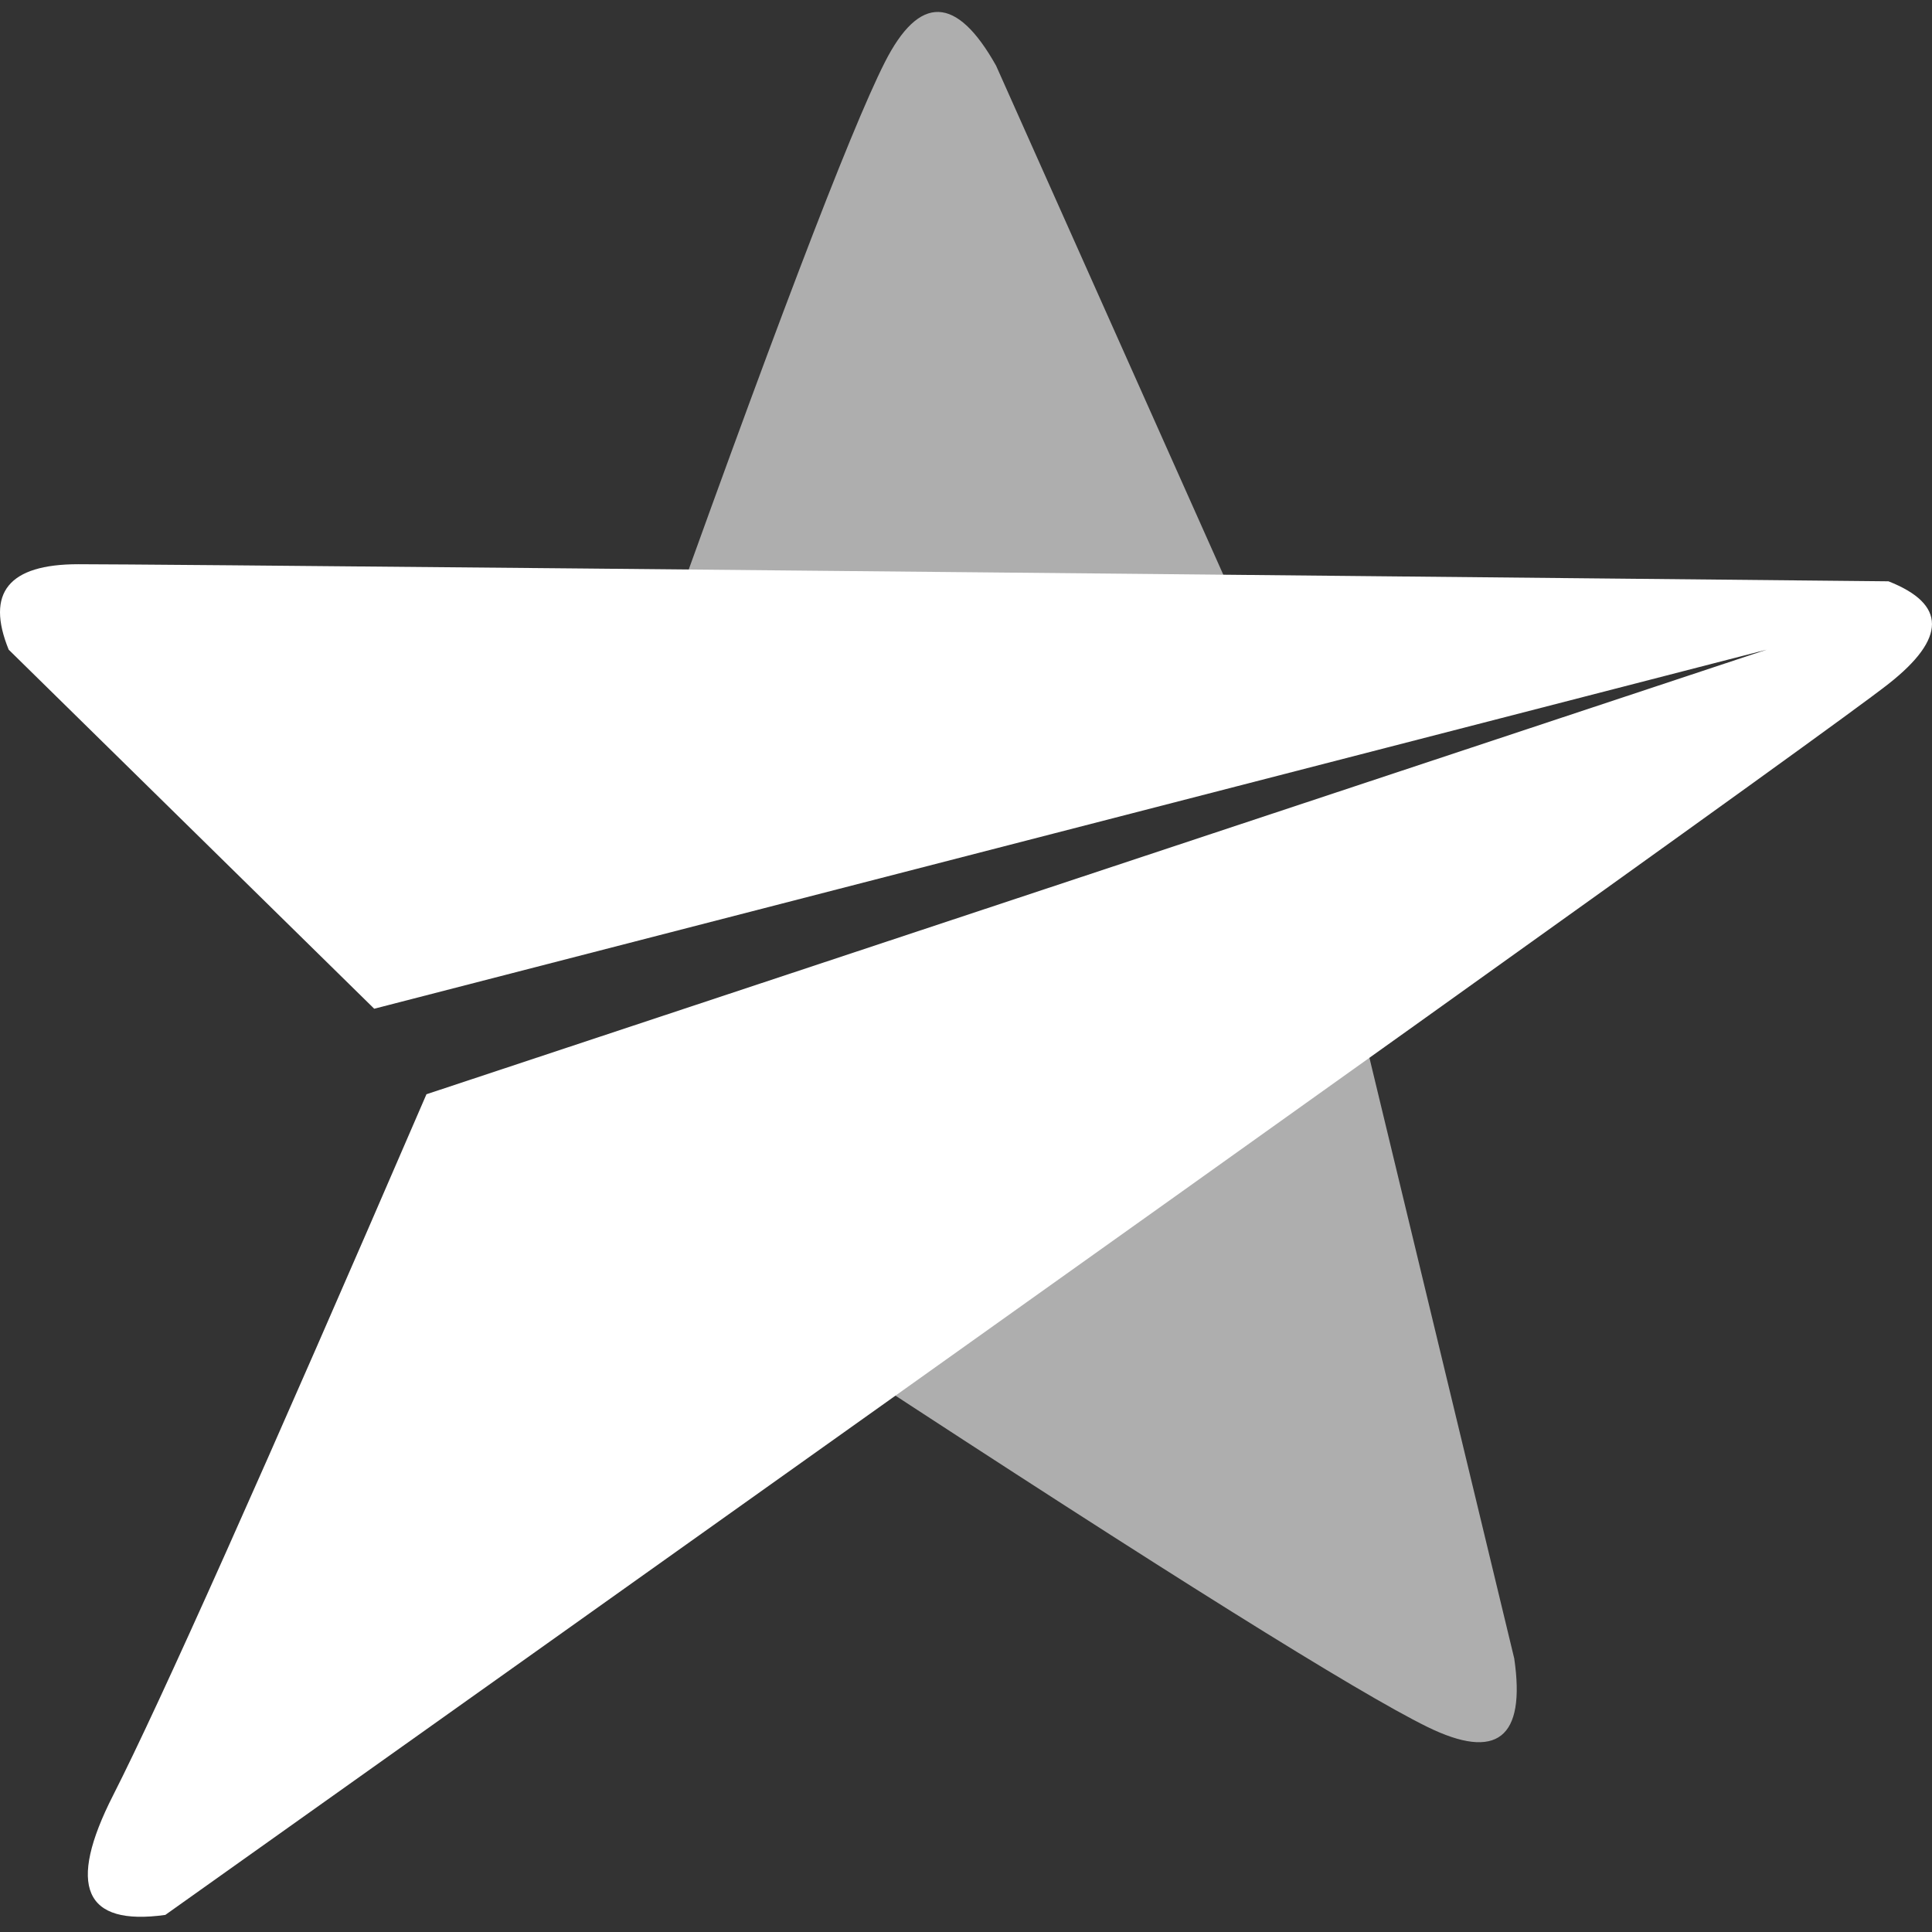
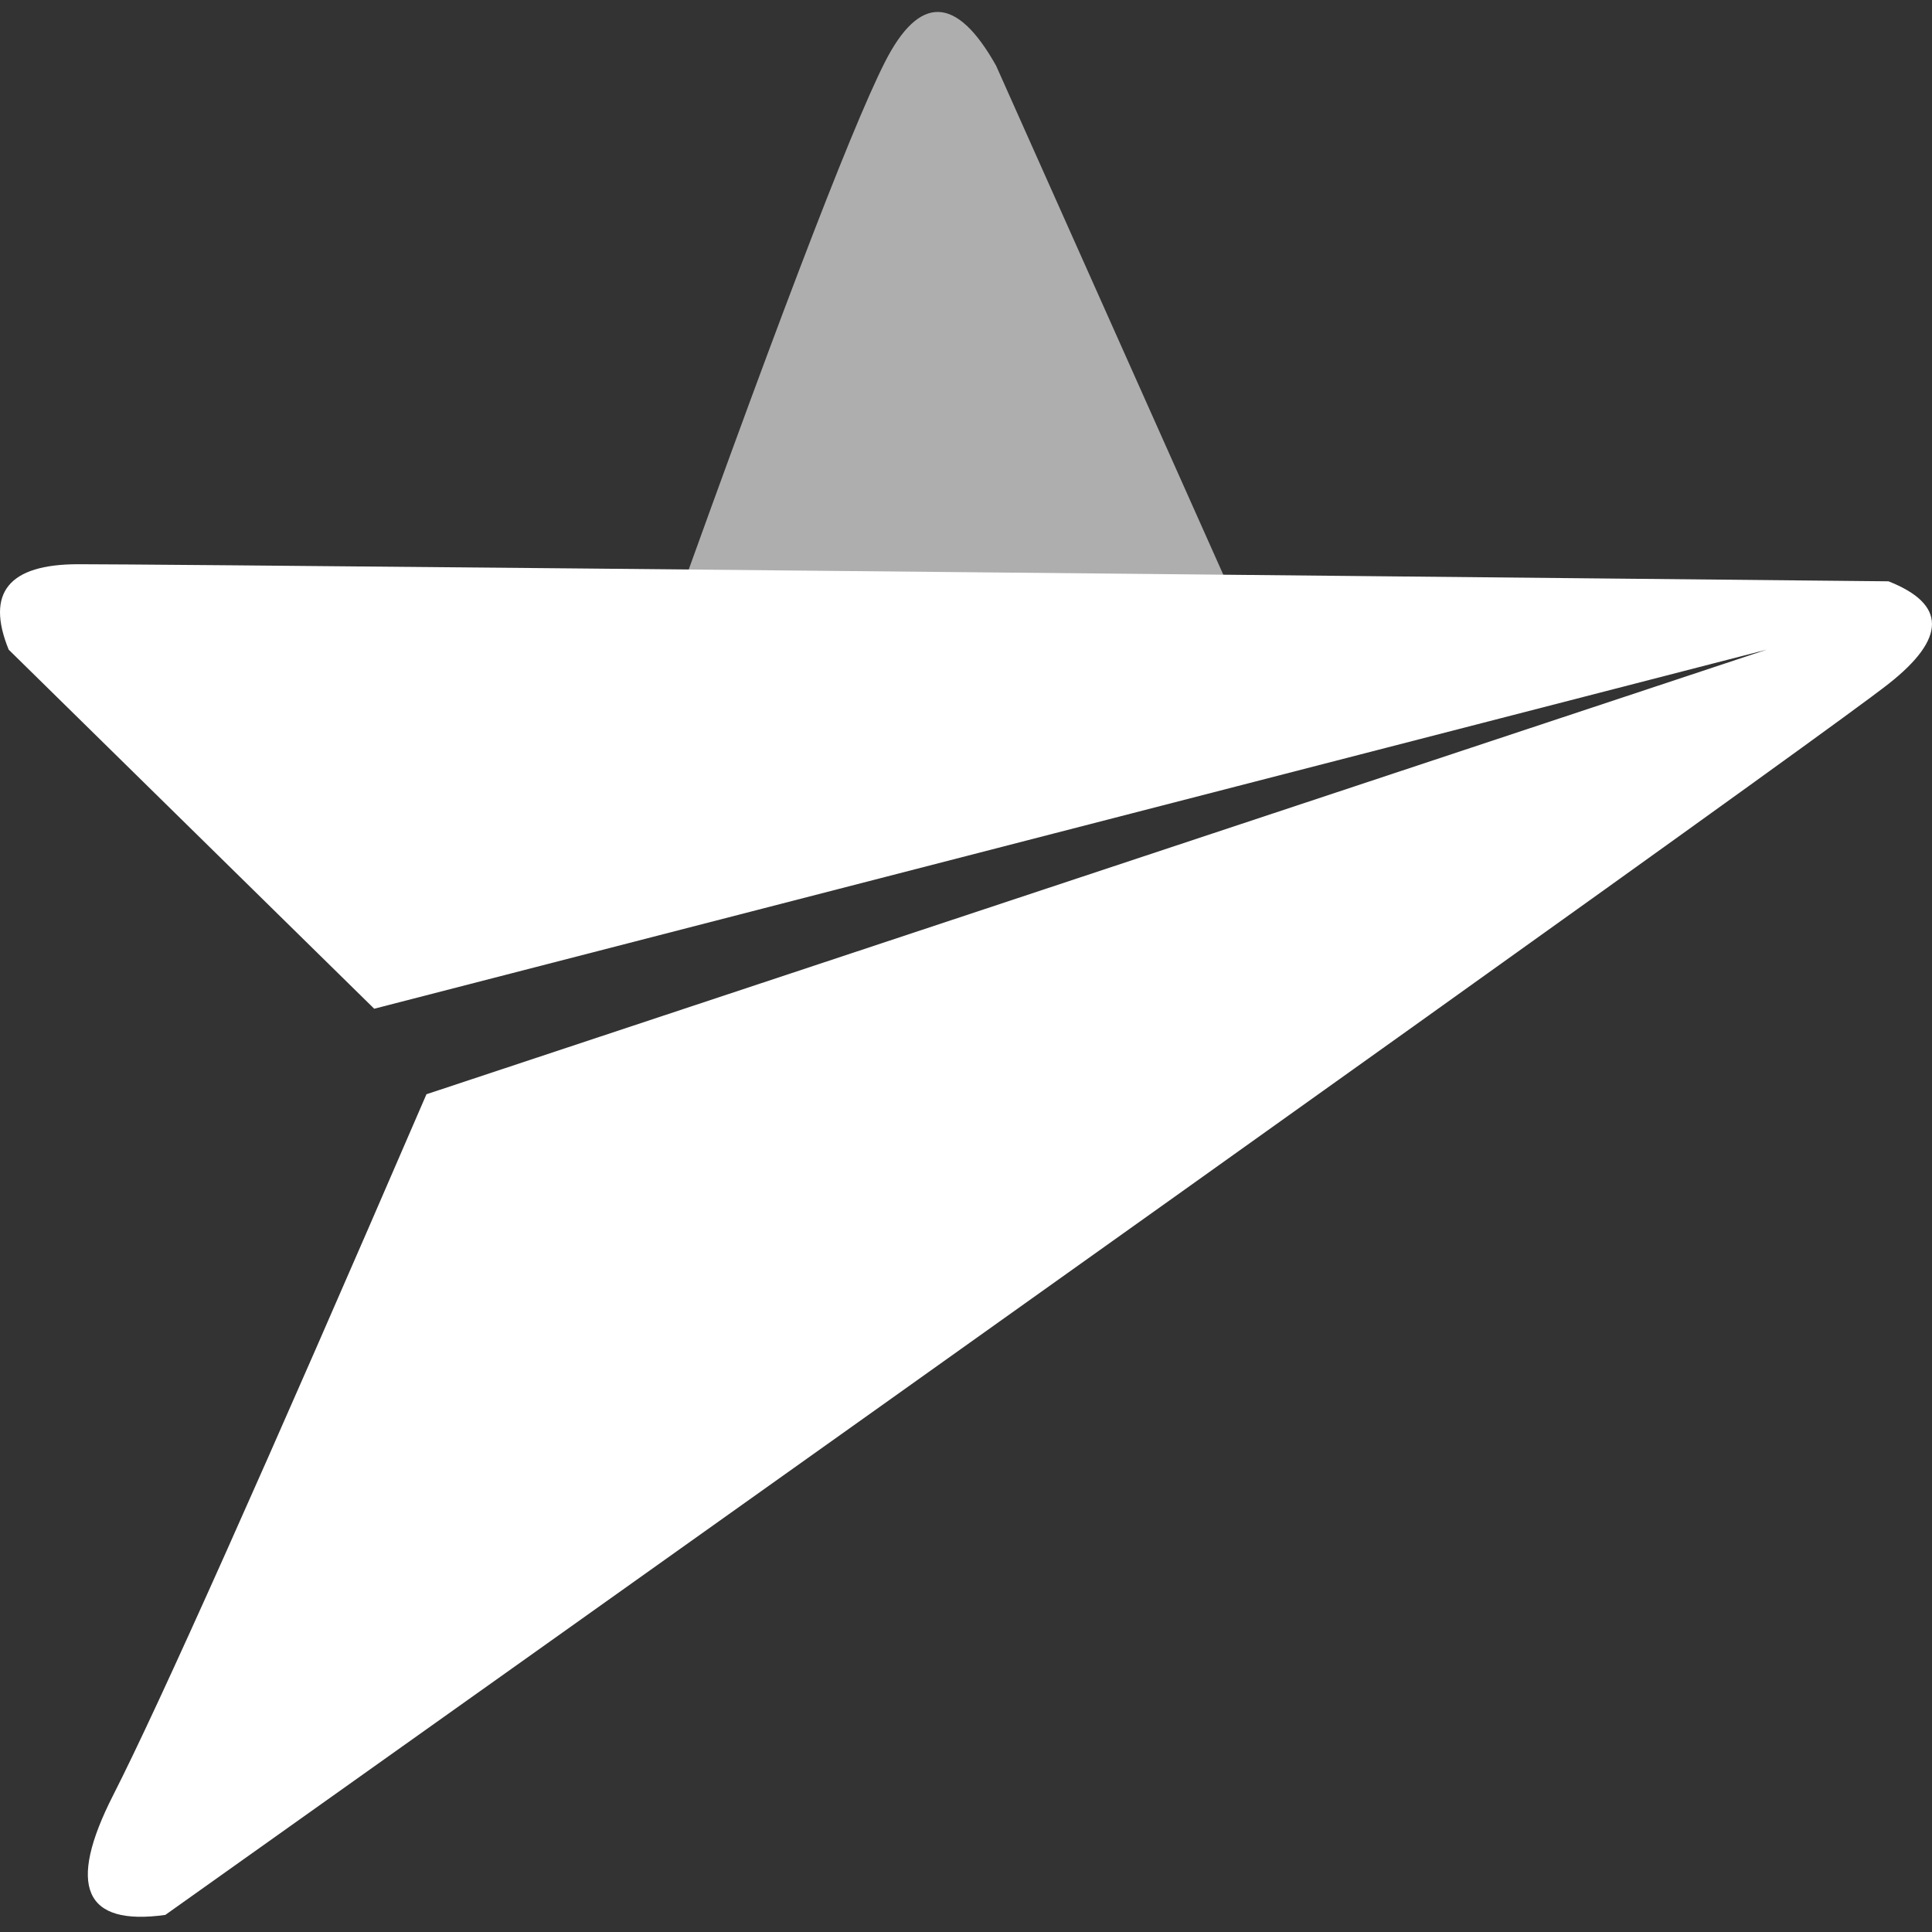
<svg xmlns="http://www.w3.org/2000/svg" width="26px" height="26px" viewBox="0 0 26 26" version="1.1">
  <rect x="0" y="0" width="26" height="26" fill="#333333" stroke="none" />
  <title>star</title>
  <desc>Created with Sketch.</desc>
  <defs />
  <g id="-" stroke="none" stroke-width="1" fill="none" fill-rule="evenodd">
    <g id="enhance-brand" transform="translate(-86, -17)" fill="#FFFFFF">
      <g id="star" transform="translate(86, 17)">
-         <path d="M11.477,18.407 L18.27,13.575 L20.378,22.319 C20.535,23.392 20.144,23.699 19.207,23.239 C18.27,22.779 15.694,21.168 11.477,18.407 Z" id="Path-25" opacity="0.603" />
        <path d="M8.693,9.27 C10.368,4.572 11.439,1.763 11.906,0.841 C12.372,-0.08 12.872,-0.066 13.405,0.884 L17.078,9.113 L8.693,9.27 Z" id="Path-25-Copy" opacity="0.603" />
        <path d="M5.739,14.726 L23.775,8.743 L5.036,13.575 L0.117,8.743 C-0.195,7.976 0.117,7.593 1.054,7.593 C1.991,7.593 10.111,7.67 25.414,7.823 C26.195,8.13 26.195,8.59 25.414,9.204 C24.634,9.817 16.904,15.339 2.225,25.77 C1.132,25.923 0.898,25.386 1.523,24.159 C2.147,22.932 3.553,19.788 5.739,14.726 Z" id="Path-24" />
      </g>
    </g>
  </g>
</svg>